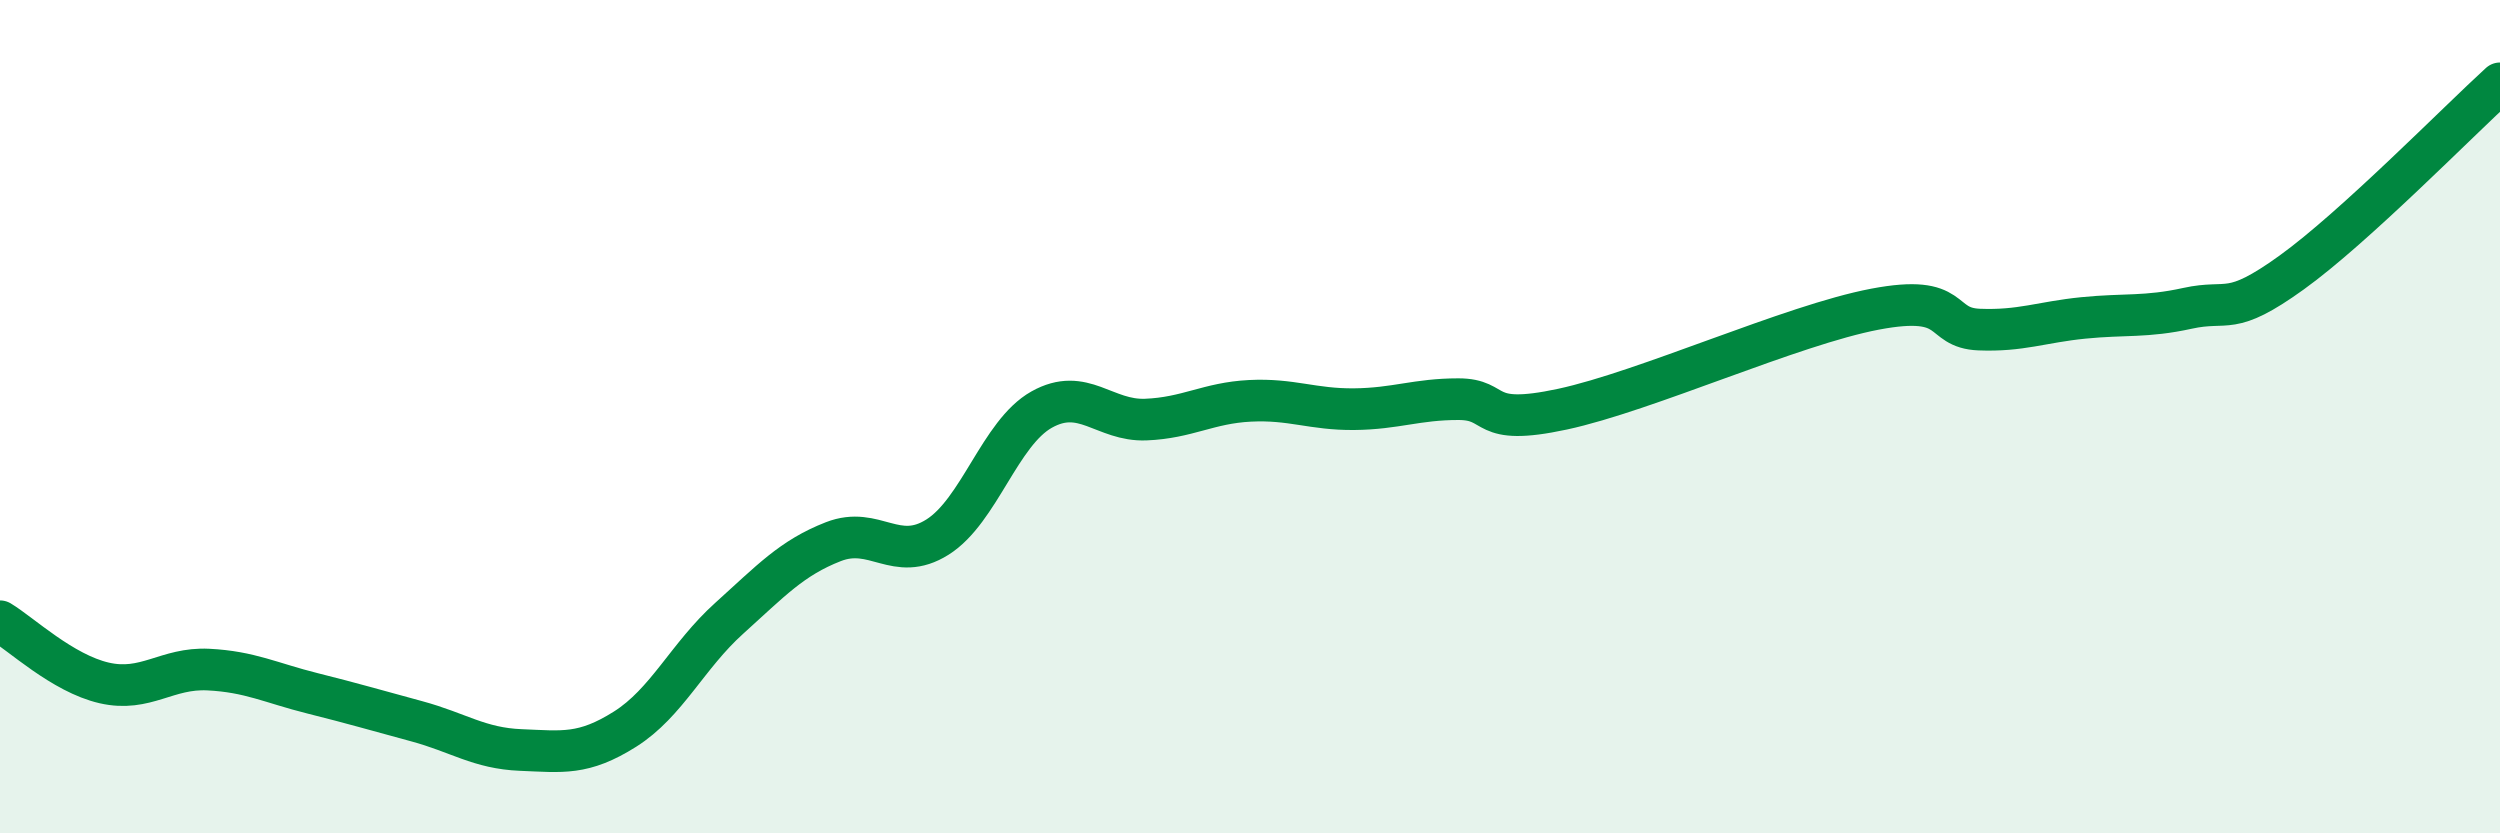
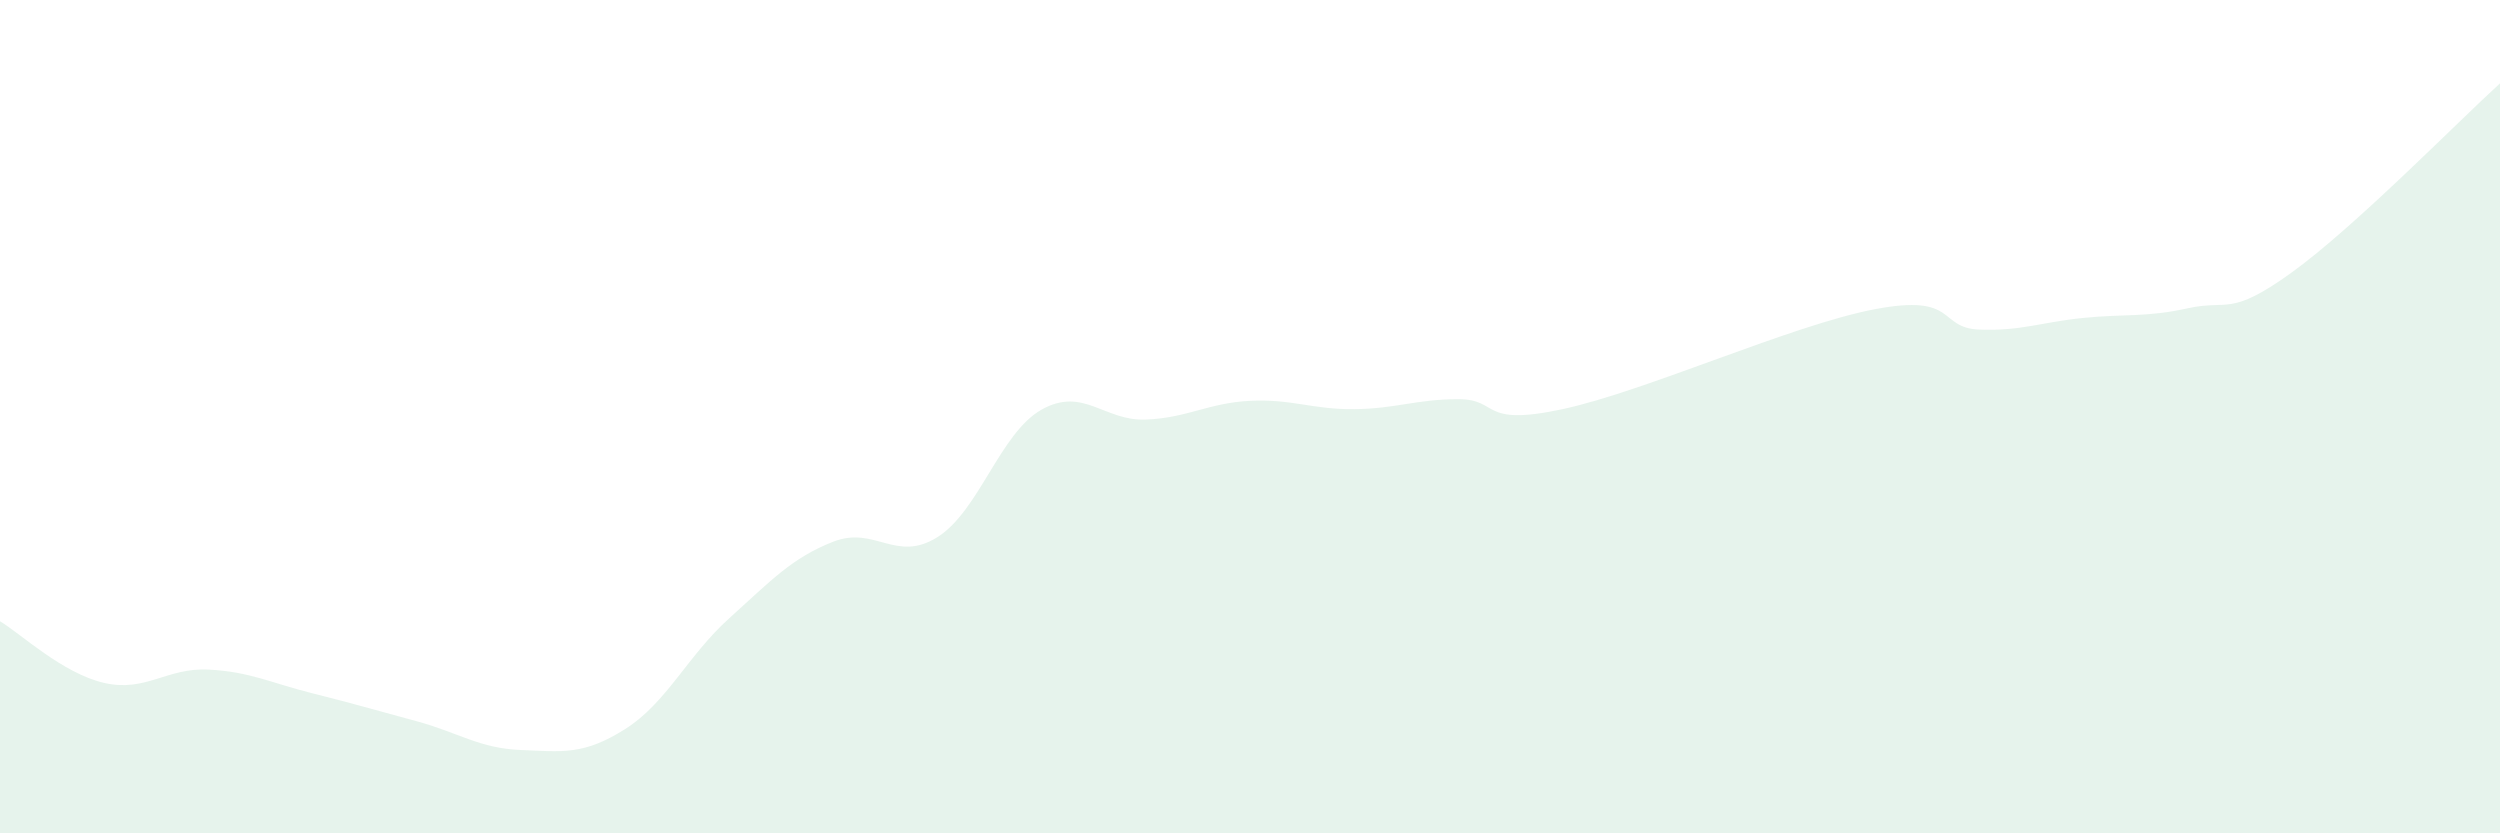
<svg xmlns="http://www.w3.org/2000/svg" width="60" height="20" viewBox="0 0 60 20">
  <path d="M 0,14.91 C 0.5,15.21 1.5,16.16 2.5,16.39 C 3.5,16.62 4,16.02 5,16.07 C 6,16.12 6.5,16.39 7.5,16.64 C 8.5,16.89 9,17.04 10,17.31 C 11,17.58 11.5,17.96 12.5,18 C 13.5,18.04 14,18.13 15,17.5 C 16,16.87 16.5,15.74 17.5,14.84 C 18.5,13.94 19,13.39 20,13 C 21,12.61 21.5,13.52 22.5,12.89 C 23.5,12.26 24,10.39 25,9.83 C 26,9.27 26.5,10.11 27.5,10.07 C 28.5,10.03 29,9.67 30,9.62 C 31,9.57 31.5,9.83 32.5,9.82 C 33.5,9.81 34,9.58 35,9.58 C 36,9.58 35.5,10.25 37.5,9.82 C 39.5,9.39 43,7.8 45,7.42 C 47,7.04 46.5,7.87 47.5,7.91 C 48.5,7.95 49,7.73 50,7.63 C 51,7.53 51.5,7.62 52.5,7.4 C 53.5,7.18 53.5,7.62 55,6.54 C 56.5,5.46 59,2.91 60,2L60 20L0 20Z" fill="#008740" opacity="0.1" stroke-linecap="round" stroke-linejoin="round" />
-   <path d="M 0,14.91 C 0.5,15.21 1.5,16.16 2.5,16.39 C 3.5,16.62 4,16.02 5,16.07 C 6,16.12 6.5,16.39 7.5,16.64 C 8.5,16.89 9,17.04 10,17.31 C 11,17.58 11.5,17.96 12.5,18 C 13.5,18.04 14,18.13 15,17.5 C 16,16.87 16.5,15.74 17.5,14.84 C 18.5,13.94 19,13.39 20,13 C 21,12.61 21.5,13.52 22.5,12.89 C 23.5,12.26 24,10.39 25,9.83 C 26,9.27 26.5,10.11 27.5,10.07 C 28.5,10.03 29,9.67 30,9.62 C 31,9.57 31.5,9.83 32.5,9.82 C 33.5,9.81 34,9.58 35,9.58 C 36,9.58 35.5,10.25 37.5,9.82 C 39.5,9.39 43,7.8 45,7.42 C 47,7.04 46.5,7.87 47.5,7.91 C 48.5,7.95 49,7.73 50,7.63 C 51,7.53 51.5,7.62 52.5,7.4 C 53.5,7.18 53.5,7.62 55,6.54 C 56.5,5.46 59,2.91 60,2" stroke="#008740" stroke-width="1" fill="none" stroke-linecap="round" stroke-linejoin="round" />
</svg>